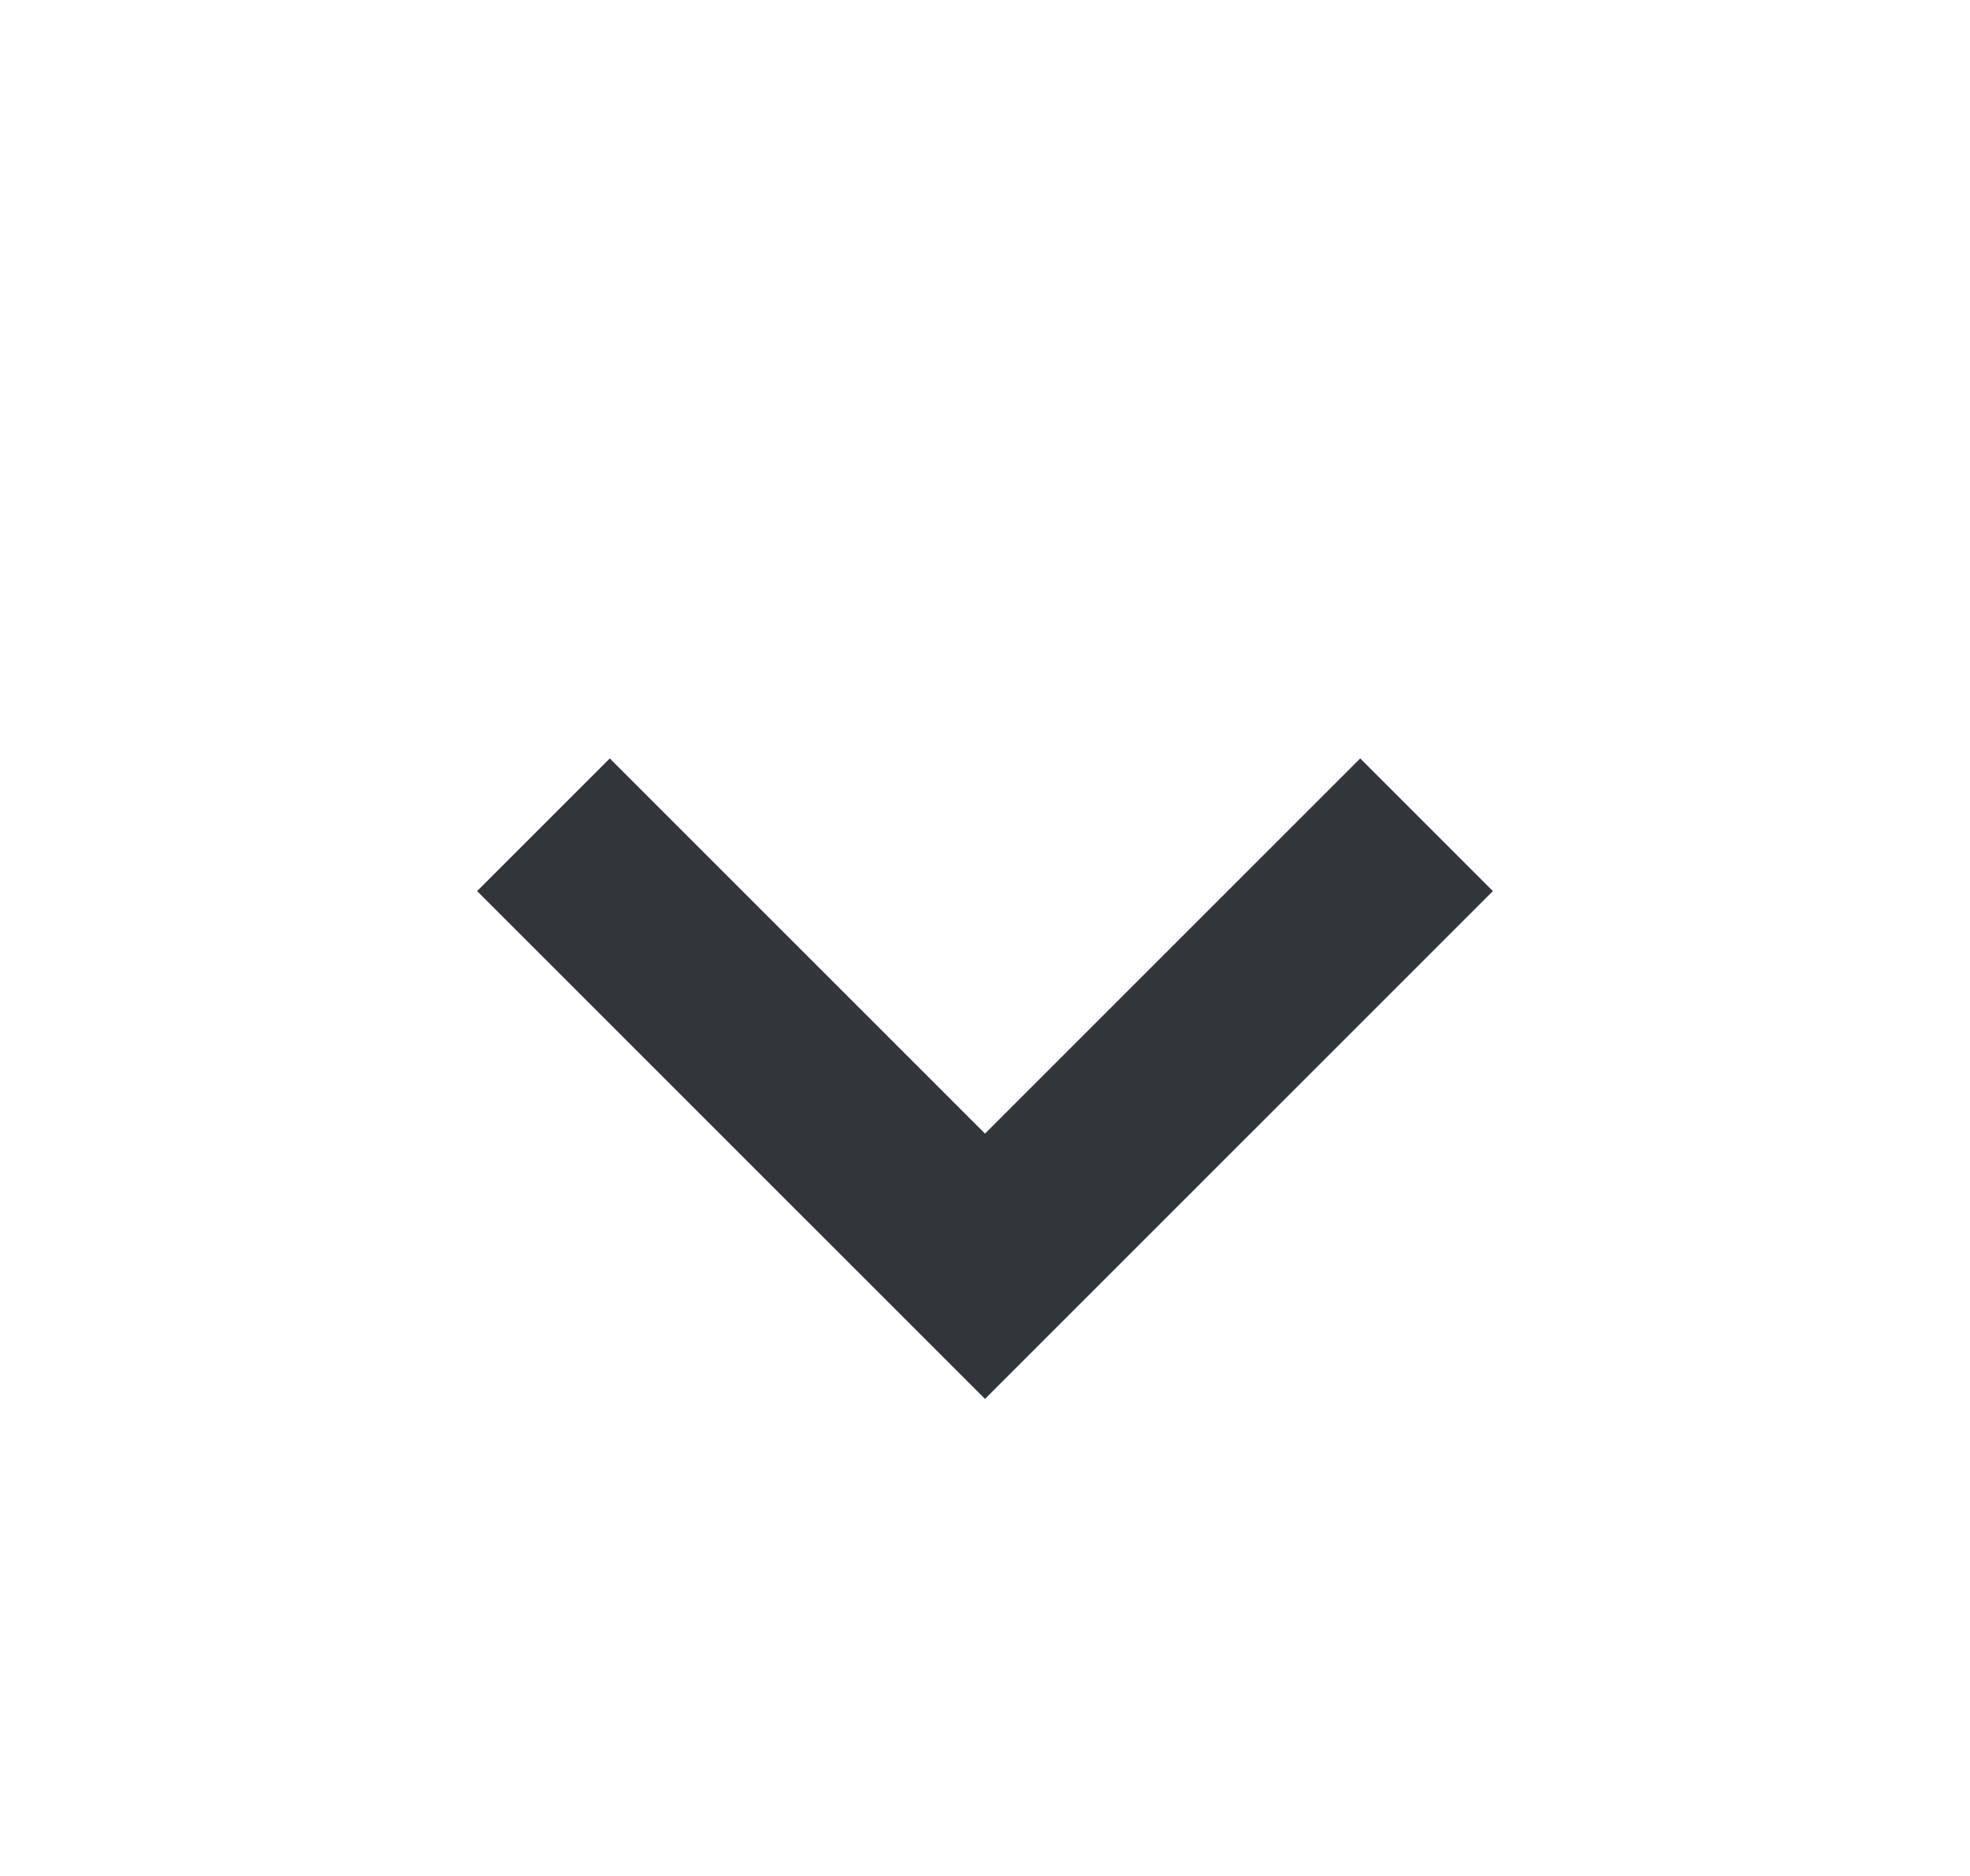
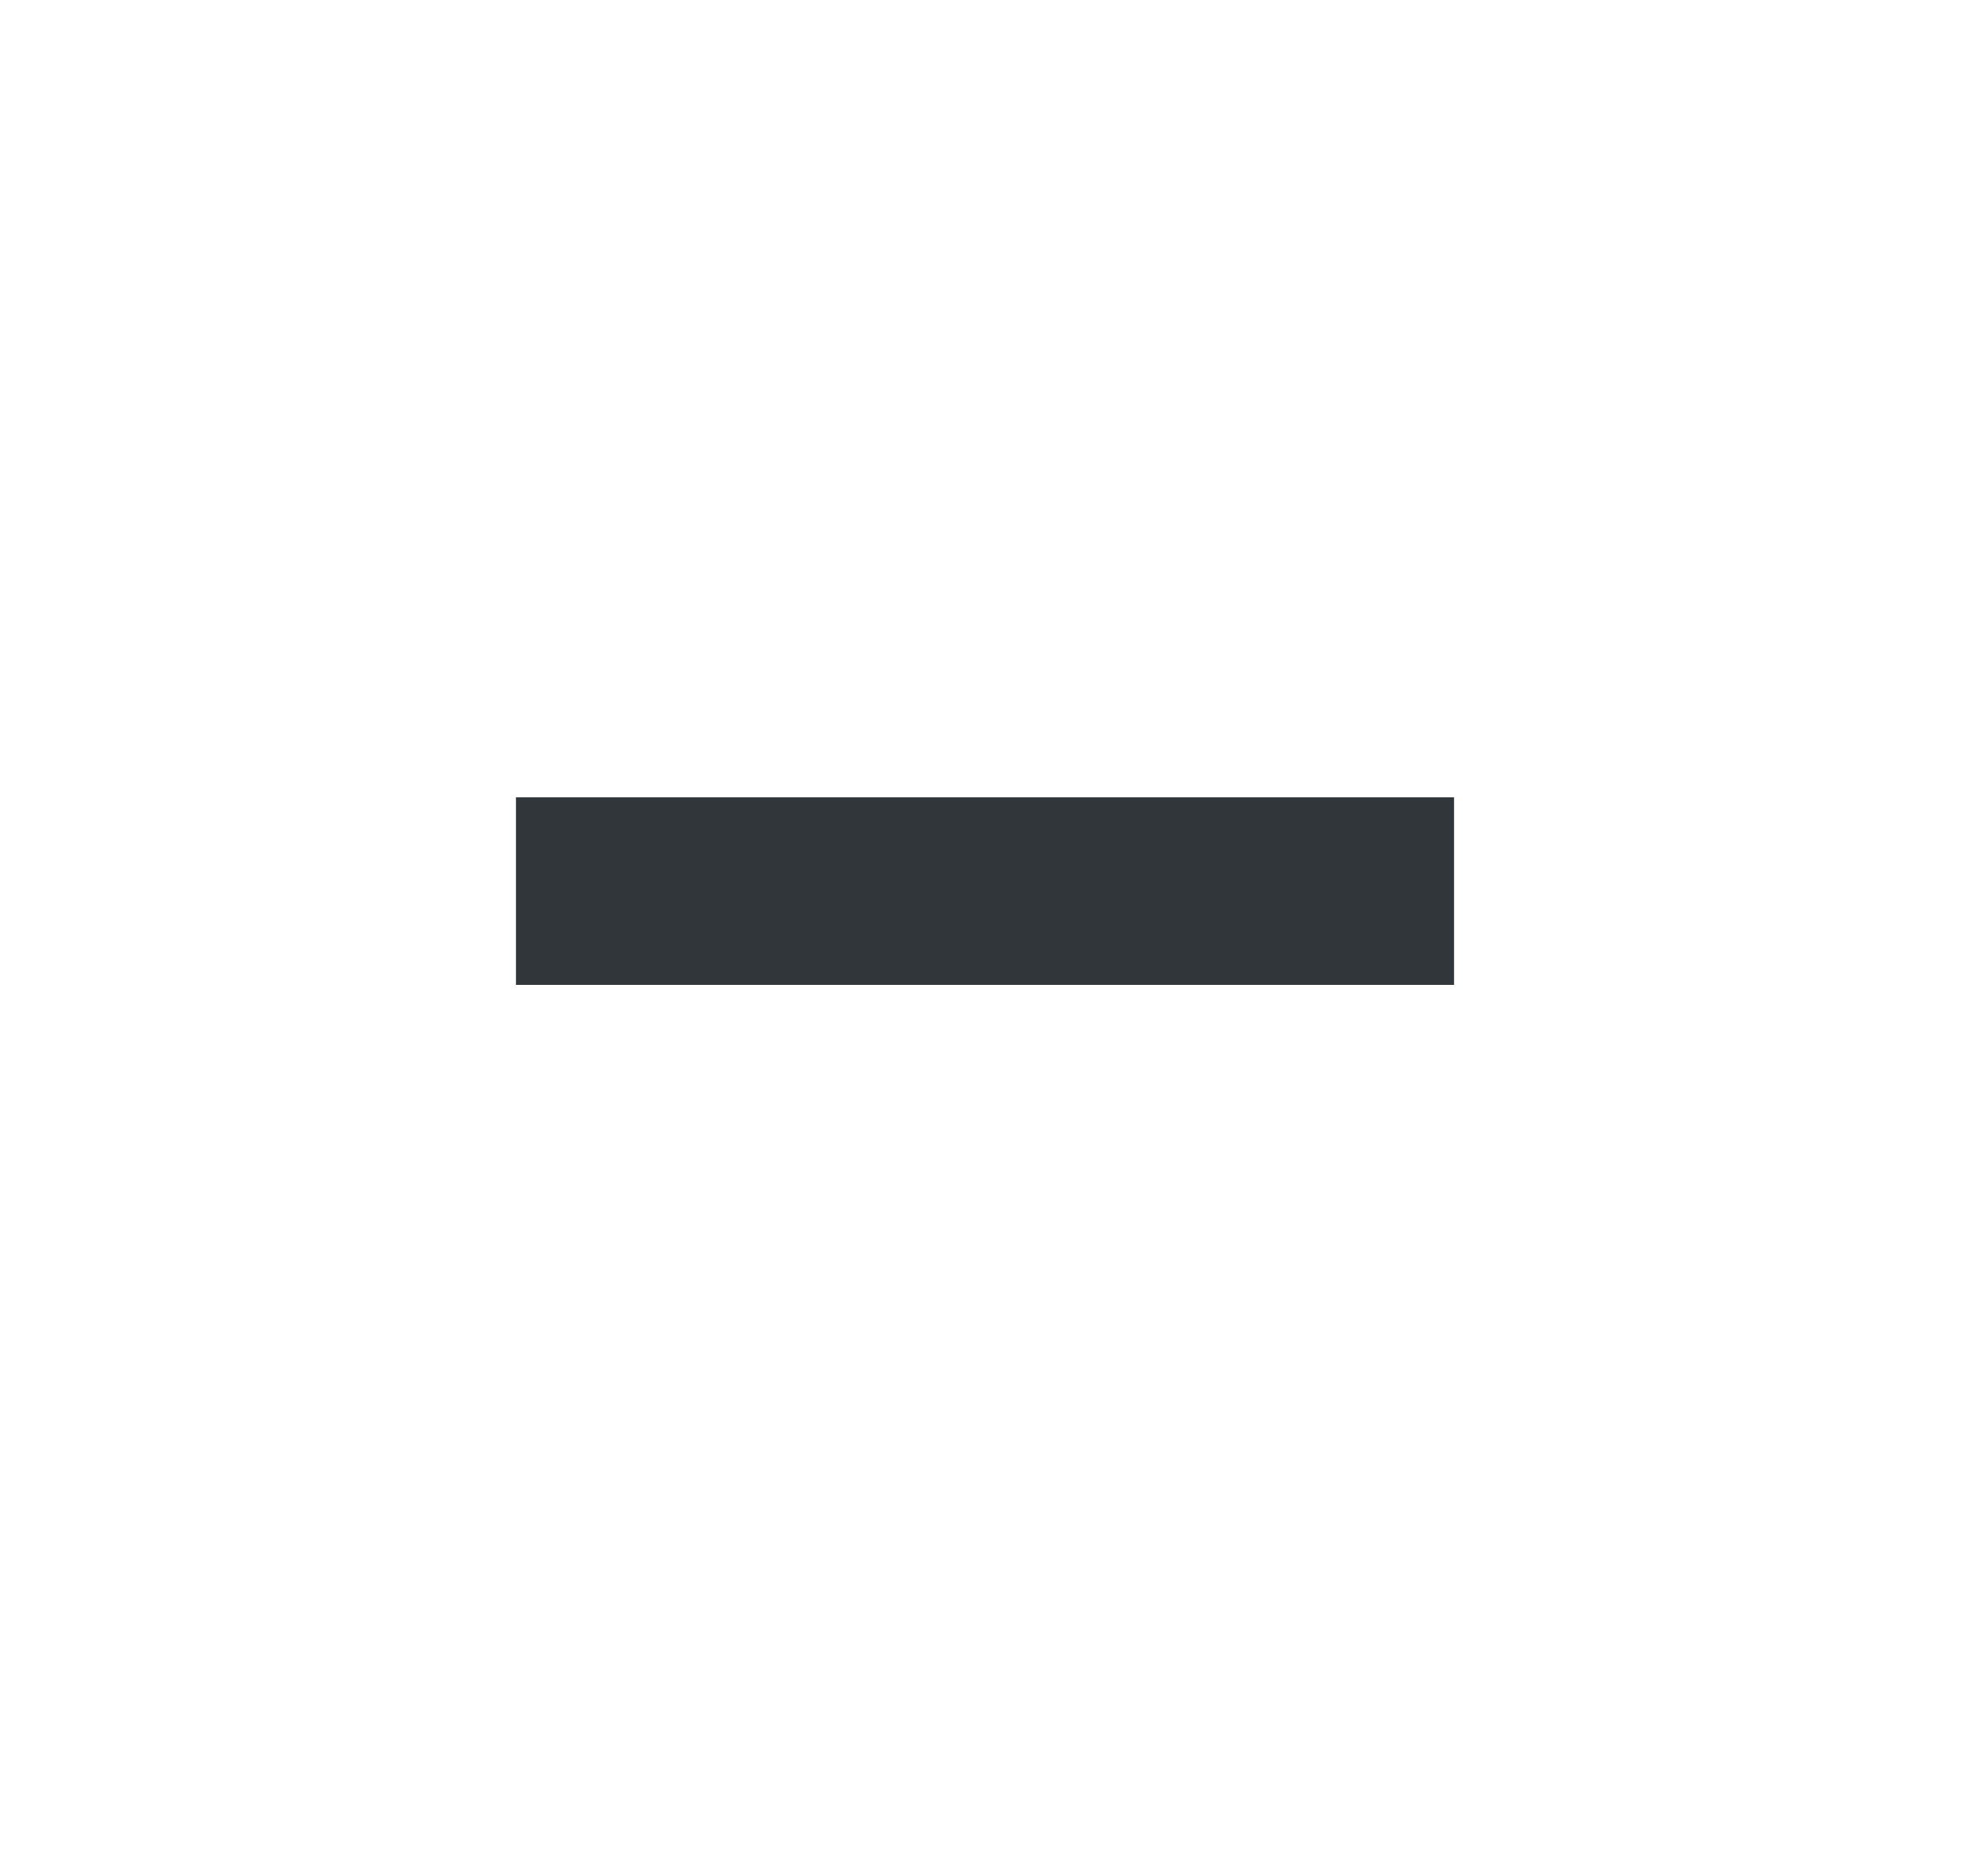
<svg xmlns="http://www.w3.org/2000/svg" width="21" height="20" viewBox="0 0 21 20" fill="none">
-   <path d="M6.5 9.5L10.5 13.5L14.5 9.5" stroke="#30363A" stroke-width="2" stroke-linecap="square" />
+   <path d="M6.5 9.5L14.5 9.5" stroke="#30363A" stroke-width="2" stroke-linecap="square" />
</svg>